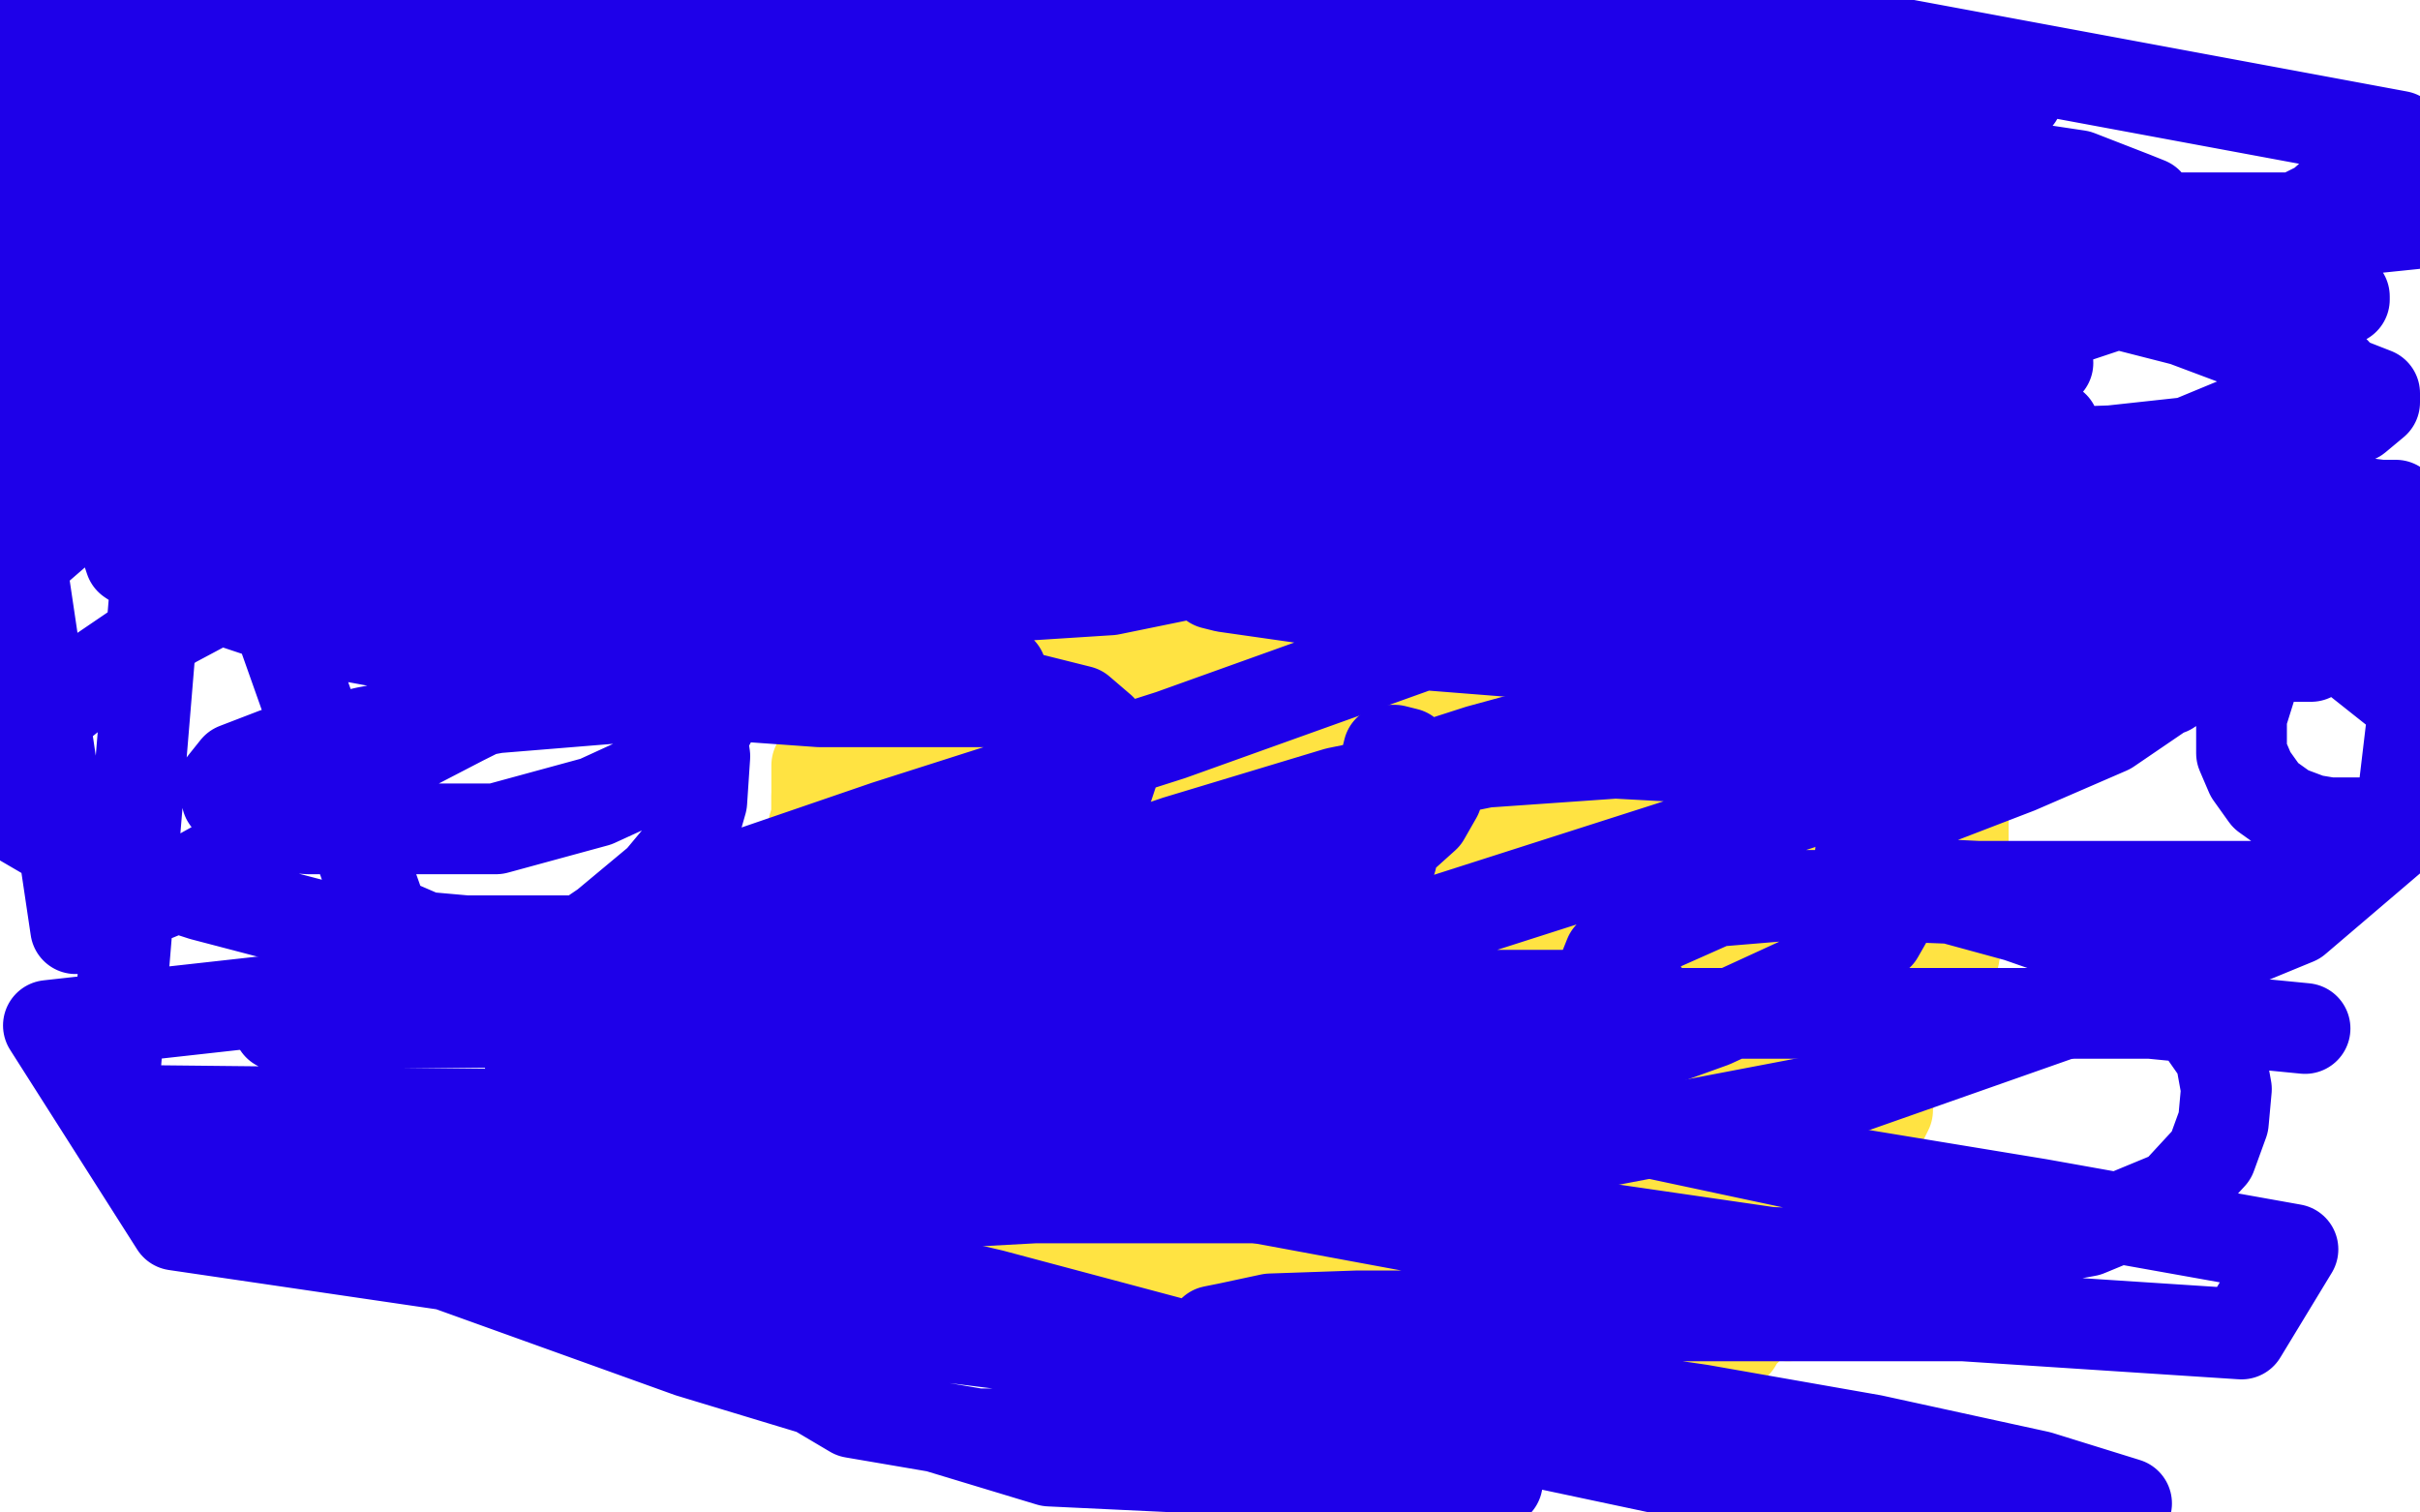
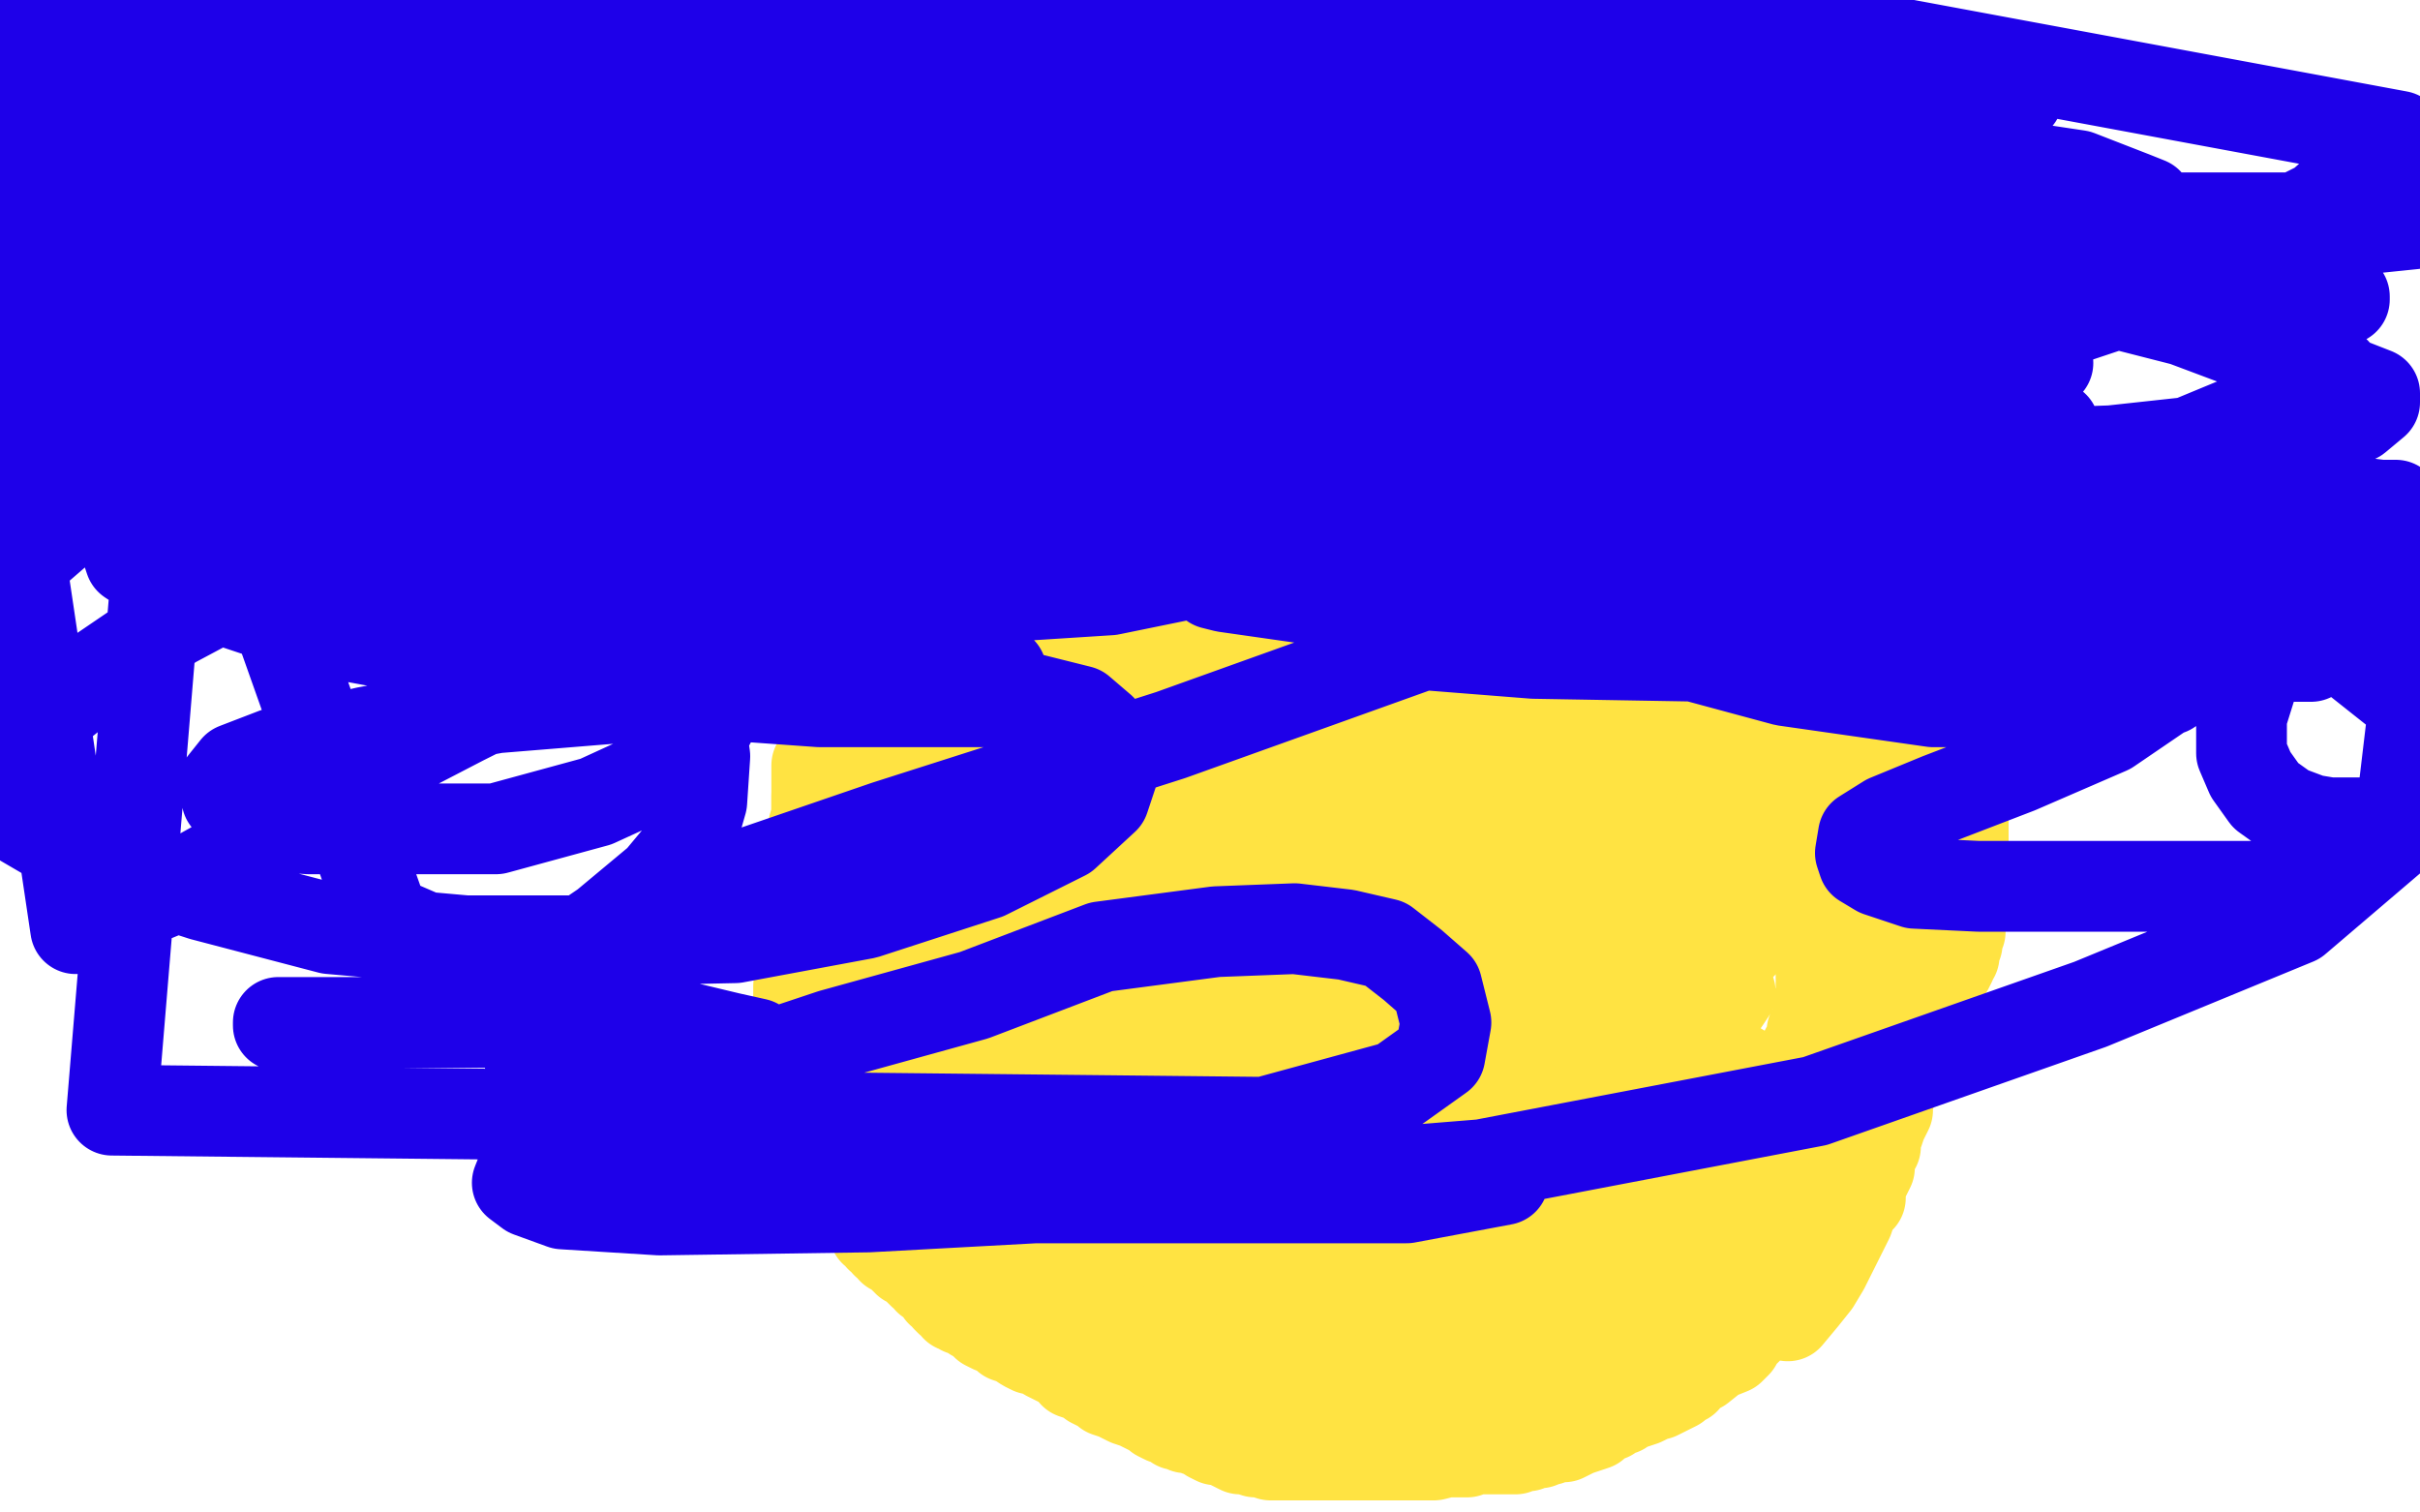
<svg xmlns="http://www.w3.org/2000/svg" width="800" height="500" version="1.1" style="stroke-antialiasing: false">
  <desc>This SVG has been created on https://colorillo.com/</desc>
  <rect x="0" y="0" width="800" height="500" style="fill: rgb(255,255,255); stroke-width:0" />
  <polyline points="645,202 645,201 645,201 644,199 644,199 643,197 643,197 642,194 642,194 640,191 640,191 639,191 639,191 639,190 639,190 638,189 638,189 637,189 637,189 636,189 634,186 633,184 631,182 629,179 626,176 623,172 618,169 612,165 607,161 602,158 597,154 592,151 586,147 582,143 578,139 576,134 573,129 573,128 572,127 572,126 572,125 571,125 570,125 569,125 568,124 567,123 564,123 562,122 561,121 560,121 559,120 558,120 558,119 556,119 555,118 553,117 552,117 551,116 549,116 548,116 547,115 546,115 544,114 542,114 541,113 540,112 538,111 537,111 535,110 534,110 532,109 530,109 525,108 522,108 519,107 516,106 514,105 511,105 508,105 504,104 502,103 501,102 498,102 498,101 497,100 495,100 492,100 488,99 481,99 475,98 469,97 466,96 464,95 462,94 460,94 459,93 457,92 455,92 453,92 450,92 446,92 443,92 438,93 433,94 427,96 421,97 417,98 413,99 408,101 402,101 397,104 393,106 388,107 382,109 377,111 375,112 373,112 372,112 371,112 370,112 367,114 365,115 362,116 362,117 361,117 361,118 361,119 360,119 360,120 359,120 359,122 357,122 356,124 355,124 355,125 354,125 354,127 352,127 352,128 351,129 350,131 350,132 348,134 347,135 346,137 345,139 344,141 343,142 342,143 341,145 340,146 338,149 336,152 334,155 332,158 332,160 330,162 330,163 329,163 329,164 329,165 329,167 328,169 328,170 328,171 328,172 328,173 328,174 327,174 327,175 326,176 326,177 325,178 324,179 321,181 320,184 318,186 318,187 317,189 317,190 317,191 316,193 315,194 315,196 313,198 312,200 311,202 310,203 310,205 309,208 308,210 307,212 307,215 306,220 306,223 305,226 305,229 305,232 304,237 304,238 304,239 304,240 304,241 304,242 304,243 304,245 304,247 304,250 304,253 304,256 304,260 305,264 305,267 306,271 307,276 307,282 308,291 309,297 309,301 309,305 310,312 312,318" style="fill: none; stroke: #ffe342; stroke-width: 30; stroke-linejoin: round; stroke-linecap: round; stroke-antialiasing: false; stroke-antialias: 0; opacity: 1.0" />
  <polyline points="324,344 325,345 325,345 325,347 325,347 326,347 326,347" style="fill: none; stroke: #ffe342; stroke-width: 30; stroke-linejoin: round; stroke-linecap: round; stroke-antialiasing: false; stroke-antialias: 0; opacity: 1.0" />
  <polyline points="313,334 314,334 314,334 314,335 314,335 314,336 314,336 315,336 315,336 316,336 316,336 316,337 316,337 317,338 317,338 317,339 319,341 320,342 320,343 321,343 321,344 321,343 320,343 320,344 321,345 321,346 323,347 324,349 325,351 326,352 327,354 327,357 329,359 330,360 331,362 332,363 332,364 332,365 333,365 333,366 334,367 335,368 336,369 337,371 339,373 341,376 343,380 346,383 349,387 352,392 354,395 358,399 361,404 363,407 366,410 368,413 372,416 377,419 382,422 387,424 392,426 398,428 403,429 407,431 413,432 419,434 429,436 438,437 447,438 452,439 456,439 457,439 458,439 460,439 465,434 466,434 467,434 468,434 469,434 470,435 472,436 476,437 483,438 494,438 505,438 520,438 540,432 558,425 569,420 583,410 600,399" style="fill: none; stroke: #ffe342; stroke-width: 30; stroke-linejoin: round; stroke-linecap: round; stroke-antialiasing: false; stroke-antialias: 0; opacity: 1.0" />
  <polyline points="598,403 598,401 598,401 598,398 598,398 600,394 600,394 602,390 602,390 604,386 604,386 608,380 608,380 609,375 609,375 612,372 612,372 613,370 613,370 613,369 614,369 617,365 620,361 621,358 622,356 622,355 622,354 622,353 622,351 623,347 624,343 624,340 624,338 624,337 624,336 624,334 625,330 625,327 625,325 625,324 625,323 625,322 626,320 626,319 626,318 626,316 627,316 627,314 627,313 628,312 628,310 629,308 629,307 629,305 629,303 630,302 630,301 630,299 631,298 631,297 631,296 631,295 631,294 631,293 631,292 631,290 631,288 631,285 631,282 631,279 632,277 632,274 632,273 632,272 632,271 633,269 633,267 633,264 634,263 634,261 634,259 635,259 635,258 635,257 635,256 635,254 635,251 635,248 635,245 635,242 635,237 635,234 635,232 635,230 634,229 634,227 633,225 632,223 632,221 632,217 631,215 630,212 630,210 629,209 629,208 629,207 628,207 628,205 626,205 625,203 625,201 625,200 624,198 624,197 624,196 624,194 623,194 623,193 622,192" style="fill: none; stroke: #ffe342; stroke-width: 30; stroke-linejoin: round; stroke-linecap: round; stroke-antialiasing: false; stroke-antialias: 0; opacity: 1.0" />
-   <polyline points="618,181 618,180 617,179 616,178 616,177 615,176" style="fill: none; stroke: #ffe342; stroke-width: 30; stroke-linejoin: round; stroke-linecap: round; stroke-antialiasing: false; stroke-antialias: 0; opacity: 1.0" />
  <polyline points="622,192 622,191 621,189 620,188 619,187 618,185 618,183 618,182 618,181" style="fill: none; stroke: #ffe342; stroke-width: 30; stroke-linejoin: round; stroke-linecap: round; stroke-antialiasing: false; stroke-antialias: 0; opacity: 1.0" />
  <polyline points="615,176 615,175 615,174 615,173 614,173 614,171 613,169 611,168 611,166 609,165 608,164 607,163 605,163 604,163 603,162 602,162 601,161 599,160 597,159 597,158 596,157 595,156 595,154 594,153 593,152 593,150 592,149 591,147 591,145 590,143 588,141 588,140 586,139 584,137 582,137 579,136 577,134 573,133 570,130 568,129 566,127 565,126 563,125 563,124 561,123 560,122 558,120 554,118 551,117 546,115 542,113 539,112 536,111 535,109 533,108 532,108 531,108 530,108 528,108 524,108 520,106 514,105 509,104 505,103 501,102 497,101 495,100 493,100 492,100 491,100 490,100 489,99 487,99 485,98 484,98 481,97 480,97 478,97 476,97 474,97 472,97 469,96 466,96 462,95 459,94 456,93 453,93 450,93 447,93 444,93 441,93 437,93 431,95 424,97 416,100 407,104 397,108 387,113 378,116 369,118 368,118 368,118 368,119 368,119 367,119 367,119 366,120 366,120 365,120 365,120 364,120 364,121 362,122 361,122 360,123 358,124 357,125 356,126 355,126 353,128 351,130 350,130 349,131 348,132 347,132 347,133 347,134 346,134 345,135 343,136 341,138 339,139 337,142 333,144 328,147 323,150 320,153 318,155 314,158 310,163 305,167 302,170 301,174 299,176 299,177 297,178 296,179 295,182 294,184 293,186 293,188 293,191 292,193 291,195 290,197 290,199 290,201 289,202 289,204 289,206 288,207 288,210 287,214 285,217 284,219 283,222 281,226 279,230 277,236 275,242 274,245 274,249 273,251 272,251 272,253 271,253 270,253 270,256 270,258 270,259 270,260 270,261 270,263 270,264 270,265 270,266 270,267 270,269 270,271 270,272 269,273 269,274 269,276 269,277 269,278 269,280 268,281 268,283 268,284 267,286 267,288 267,291 267,292 267,294 267,298 267,301 267,304 267,307 267,310 267,311 267,312 267,313 267,315 266,316 266,318 266,321 266,323 266,324 266,325 266,326 265,326 264,326 264,327 264,328 264,329 264,331 264,332 264,334 264,336 264,338 264,340 264,342 264,344 264,347 264,350 264,353 265,356 266,359 266,362 268,365 268,368 270,372 272,375 273,377 274,379 275,381 275,382 276,384 277,386 278,387 278,390 278,391 279,392 279,393 280,393 280,394 281,395 281,396 282,398 284,400 285,401 287,403 288,405 289,407 290,407 291,409 292,409 293,410 293,411 295,412 295,413 297,414 298,415 299,416 300,416 300,417 301,417 302,418 303,419 304,419 304,420 305,421 307,422 307,423 309,424 310,425 311,427 312,427 313,429 314,430 316,431 316,432 318,432 318,433 319,433 320,433 321,434 322,435 323,435 324,436 325,437 326,438 328,439 331,440 333,442 336,443 339,445 341,446 343,446 346,448 348,449 350,450 353,451 354,452 355,454 358,455 359,455 361,457 363,458 365,459 366,460 369,461 371,462 373,463 376,464 378,465 380,466 382,467 383,468 385,469 387,469 388,470 389,471 391,471 392,472 394,472 395,472 396,473 397,473 399,474 400,475 402,476 405,476 406,477 408,478 410,479 411,479 412,479 415,480 417,480 420,481 422,481 426,481 429,481 432,481 435,481 438,481 440,481 442,481 445,481 447,481 450,481 454,481 457,481 459,481 461,481 462,481 463,481 464,481 465,481 466,481 468,481 471,481 474,481 478,480 481,480 483,480 484,480 485,480 487,479 489,479 491,479 493,479 495,479 497,479 498,479 500,479 501,479 502,478 505,478 506,477 507,477 508,477 509,477 510,476 511,476 512,476 514,475 515,475 516,475 517,475 521,473 524,472 527,471 529,469 531,468 532,468 533,467 534,466 536,466 538,464 540,464 543,463 545,462 546,461 547,461 548,461 550,460 552,459 554,458 556,456 557,456 558,454 562,452 567,448 572,446 573,445 574,444 574,443 575,442 575,441 577,440 580,437 582,435 583,434 583,433 585,433 588,432 593,429 598,425 600,420 603,415 605,414 605,412 606,410 608,407 608,405 609,402 611,399 612,396 612,395 612,393 612,390 613,387 614,384 615,379 616,376 616,374 617,373 617,372 617,371 619,368 621,365 623,361 623,360 624,359 624,358 625,357 625,354 626,350 627,348 628,345 628,344 628,342 628,339 629,336 629,333 630,331 630,330 630,328 630,326 630,325 630,323 630,321 630,319 631,316 631,314 631,312 631,311 631,309 631,308 631,307 631,306 632,306 634,306 636,306 637,306 640,303 643,300 644,299 645,298 645,297 645,296 646,294 646,293 646,291 646,288 646,285 646,283 646,281 646,280 646,279 646,278 646,277 646,276 646,274 646,273 646,272 646,271 646,270 646,269 646,268 646,267 646,265 646,263 646,261 646,260 646,258 646,257 646,256 646,255 646,253 646,251 646,249 646,248 646,247 646,246 646,245 646,244 645,243 645,241 644,240 644,238 644,237 644,235 644,234 644,233 644,230 644,228 644,227 644,225 644,223 644,222 644,221 644,220 644,219 644,217 644,216 644,215 644,214 644,212 645,210 645,208 645,209 645,211 645,214 645,217 645,219 646,222 646,224 646,227 647,229 647,231 648,232 648,235 649,236 649,237 649,238 649,240 649,242 649,243 649,245 649,246 649,248 649,250 649,252 649,253 649,255 649,256 649,257 649,260 649,262 649,264 649,266 649,268 649,271 649,274 649,276 649,277 649,279 649,281 649,282 649,284 649,286 648,289 648,291 648,293 648,295 648,297 648,300 648,303 648,305 648,307 648,308 647,310 647,312 646,314 646,316 645,317 645,318 644,320 643,320 641,322 638,323 638,325 638,327 637,328 637,330 636,331 636,332 636,334 635,335 635,336 635,337 634,337 634,338 634,339 633,340 633,341 633,342 632,343 631,344 631,345 631,346 631,347 630,348 629,349 629,350 629,352 628,353 628,354 627,356 627,357 626,359 625,361 624,364 624,367 622,371 621,374 620,375 620,377 620,379 619,380 618,382 618,384 618,386 617,388 616,390 615,393 615,396 613,398 612,400 611,403 609,407 606,413 603,419 600,424 596,429 591,435" style="fill: none; stroke: #ffe342; stroke-width: 30; stroke-linejoin: round; stroke-linecap: round; stroke-antialiasing: false; stroke-antialias: 0; opacity: 1.0" />
  <polyline points="646,204 646,203 646,203 645,201 645,201 645,199 645,199 644,198 644,198 644,196 644,196 644,194 644,194 643,193 643,193 641,191 641,189 639,186 637,184 636,180 633,177 632,174 631,172 629,171 629,169 627,169 627,166 625,164 624,162 624,160 623,157 622,155 622,152 621,151 621,150 621,148 621,147 620,146 619,144 617,143 616,142 613,141 611,140 610,140 608,139 607,139 607,138 606,138 605,138 603,137 602,137 601,137 601,136 600,136 600,135 598,133 597,132 596,131 595,131 594,130 594,129 592,129 592,128 591,128 589,127 588,126 586,125 585,125 584,124 583,123 582,123 581,123 580,122 579,122 578,122 577,121 574,119 571,118 567,115 563,114 558,112 555,112 553,112 551,112 550,112 548,111 547,110 546,110 545,107 544,107 543,107 542,106 540,105 538,104 536,102 534,101 533,100 532,98 531,98 530,96 529,96 528,94 527,94 525,93 524,93 522,93 519,92 516,91 513,90 511,89 509,89 507,88 506,87 504,87 503,87 502,87 500,86 497,86 495,86 493,85 491,85 488,85 485,85 482,85 479,85 476,85 473,85 468,85 462,85 457,85 451,85 447,85 444,84 442,84 440,84 439,83 437,82 434,81 433,81 431,81 429,81 425,81 417,82 407,85 397,88 388,91 382,93 379,95 376,95 375,95 374,96 373,96 371,96 367,97 364,99 360,102 358,104 356,105 356,107 356,108 356,109 355,111 352,115 345,121 339,126 333,130 329,133 327,134 326,134 325,134 325,136 324,136 323,138 321,141 317,146 312,151 307,156 302,160 298,163 297,165 296,166 296,167 296,168 295,170 293,172 292,175 290,178 289,180 289,182 289,184 288,185 288,186 288,188 287,190 287,191 286,192 286,194 285,195 285,197 285,199 285,200 284,201 284,203 283,204 283,205 282,207 282,209 281,211 280,213 279,215 278,217 277,220 277,221 276,223 276,225 275,227 275,229 275,231 275,233 275,235 275,237 275,238 275,239 275,240 275,242 275,243 275,244 275,245 275,246 274,247 273,249 273,250 273,251 272,253 272,254 271,256 271,259 271,261 271,262 270,263 270,265 270,266 270,267 270,268 270,270 270,271 270,273 270,274 270,275 270,278 270,279" style="fill: none; stroke: #ffe342; stroke-width: 30; stroke-linejoin: round; stroke-linecap: round; stroke-antialiasing: false; stroke-antialias: 0; opacity: 1.0" />
  <polyline points="431,298 432,298 432,298 433,299 433,299 434,299 434,299 440,302 440,302 444,304 444,304 449,304 449,304 452,305 452,305 454,306 454,306 456,306 456,306 458,307 458,307 459,307 459,307 461,307 462,307 465,307 467,305 470,303 471,300 475,296 480,292 484,287 488,282 493,276 498,268 503,260 507,253 510,247 513,241 516,237 517,233 518,232 518,230 518,228 518,227 518,226 517,224 516,223 514,220 512,220 510,218 509,218 508,218 504,218 502,218 501,219 496,221 492,226 489,229 486,231 485,233 483,233 480,239 475,249 471,258 465,268 458,282 449,296 444,311 443,326 445,336 448,338 449,339 451,339 454,339 458,338 463,333 469,329 475,325 480,320 485,315 489,310 492,306 494,303 494,301 494,299 494,298 494,296 494,295 494,293 494,290 495,285 497,281 499,275 501,270 503,266 504,261 505,255 505,252 505,250 506,248 507,246 507,247 503,249 497,252 488,256 482,260 480,262 476,264 475,264 474,265 473,265 472,265 469,265 468,265 466,265 464,266 456,268 450,270 449,271 445,272 440,276 438,276 437,277 436,278 434,280 433,281 433,283 436,285 436,286 438,288 438,289 438,290 438,291 438,292 438,299 438,300 438,301 438,306 437,310 437,311 435,311 435,310 433,308 430,306 428,303 427,300 425,298 423,295 422,293 422,292 420,289 420,287 420,286 420,283 420,280 420,276 420,273 420,270 420,268 420,266 421,264 423,261 426,259 427,257 430,253 431,251 434,249 436,246 439,245 444,242 446,239 450,238 454,236 457,234 458,234 459,234 461,234 464,234 467,234 470,234 473,234 475,234 477,234 477,235 477,236 474,241 470,246 465,250 459,254 453,259 446,263 438,267 432,272 426,277 421,282 412,285 403,288 395,291 385,294 379,295 376,295 372,295 372,294 372,292 372,287 374,281 377,275 383,269 388,261 394,251 400,244 406,236 411,229 415,224 418,219 420,217 422,215 424,214 425,213 427,213 431,213 433,213 436,213 440,213 443,213 444,213 446,213 447,213 448,213 449,213 452,214 452,215 453,217 455,218 455,220 455,224 455,227 455,231 453,238 448,244 445,253 442,260 438,265 437,267 433,269 432,271 431,272 431,273 429,273 427,274 422,274 421,274 418,274 413,274 409,274 407,273 407,272 405,272 404,271 402,268 401,265 401,263 401,262 401,260 401,259 401,257 401,253 401,250 402,247 405,243 408,238 413,233 417,227 420,223 423,219 430,214 436,210 439,207 442,206 444,204 446,204 450,204 453,204 454,204 456,204 458,205 459,205 461,208 463,210 464,212 464,214 464,215 464,218 464,219 464,220 464,221 464,222 464,224 460,230 459,231 457,232 451,234 444,236 438,239 433,241 428,244 422,246 416,248 409,250 408,251 406,252 405,253 405,254 404,255 403,255 403,256 401,257 399,257 393,259 387,261 380,262 373,263 369,264 370,264 370,266 369,266 369,267 369,269 369,270 369,271 368,271 368,272 368,274 367,275 367,276 367,278 367,279 366,281 364,285 364,286 364,287 364,288 364,289 363,289 363,290 363,291 363,292 363,294 363,295 363,296 363,297 363,298 363,299 362,302 361,302 360,304 358,309 356,310 356,311 355,312 354,312 353,313 353,315 352,316 352,317 351,317 351,318 349,320 346,322 345,323 345,324 344,326 343,326 340,330 340,331 339,331 339,332 339,333 339,334 339,335 338,337 337,338 337,339 336,339 335,341 333,343 331,344 330,346 329,348 328,348 327,348 325,348 323,349 322,350 320,351 319,352 317,353 316,354 315,355 314,356 312,356 311,357 310,359 309,360 307,361 304,364 303,365 301,365 299,365 299,364 299,363 299,362 299,361 298,360 297,358 297,357 297,356 296,352 295,349 295,346 293,342 292,340 292,338 290,338 289,336 289,335 289,334 289,332 289,331 289,328 290,326 291,324 291,323 291,322 291,321 291,320 291,319 292,317 293,317 293,316 293,314 294,311 294,309 295,307 295,306 297,305 298,305 299,303 299,302 300,301 300,300 300,299 301,299 301,298 301,297 302,296 303,293 304,292 304,291 304,289 304,288 304,287 305,285 305,284 305,283 305,282 305,281 305,280 305,279 305,278 305,277 302,275 301,273 300,272 300,271 299,268 298,267 297,266 296,265 296,264 295,263 294,263 294,262 293,260 292,258 292,256 292,253 291,253 290,252 290,253 289,254 288,258 288,260 288,261 288,262 287,263 287,264 287,266 286,266 286,267 285,267 285,268 285,269 285,270 284,270 284,271 283,272 283,273 283,274 283,275 283,278 283,279 283,280 283,281 283,283 283,284 283,285 283,286 283,287 283,288 283,289 283,291 283,292 283,293 284,295 284,297 284,298 284,299 285,301 286,302 286,303 286,305 287,306 288,307 289,307 290,307 291,307 291,308 293,308 294,308 295,308 296,308 297,303" style="fill: none; stroke: #ffe342; stroke-width: 30; stroke-linejoin: round; stroke-linecap: round; stroke-antialiasing: false; stroke-antialias: 0; opacity: 1.0" />
  <polyline points="296,379 297,378 297,378 298,378 298,378 300,378 300,378 301,377 301,377 302,376 302,376 302,374 303,374 303,373 304,373 305,372 305,371 305,369 305,367 305,365 305,363 305,361 304,359 303,356 303,354 303,352 303,350 303,348 299,347 295,347 294,347 289,348 284,349 283,349 282,350 281,351 278,353 277,353 276,353 275,353 276,354 280,354 284,354 293,354 302,355 309,355 314,357 320,358 325,358 327,358 329,358 330,357 331,356 334,353 334,351 335,349 336,347" style="fill: none; stroke: #ffe342; stroke-width: 30; stroke-linejoin: round; stroke-linecap: round; stroke-antialiasing: false; stroke-antialias: 0; opacity: 1.0" />
  <polyline points="318,370 318,373 318,373 318,374 318,374 318,376 318,376 317,377 317,377 317,379 317,379 317,381 317,381 317,380 317,380 318,380 317,381 317,385 317,388 317,392 318,393 318,394 319,397 319,398 319,399 319,400 317,399 314,396 312,396 309,395 306,394 303,393 302,393 301,392 301,391 301,389 301,388 301,387 302,387 303,386 304,386 306,386 308,387 312,388 318,390 321,391 325,393 326,395 327,395 327,396 328,398 329,401 331,403 331,404 330,404 329,405 329,406 329,407 331,409 333,412 335,413 339,415 341,416 344,419 347,420 348,421 349,421 350,423 350,424 350,425 356,430 363,434 368,437 371,439 374,440 375,442 375,443 375,444 376,444 381,446 387,447 391,448 396,448 399,450 401,451 403,452 406,452 408,452 409,452 411,452 414,453 417,453 418,453 419,453 421,454 422,454 423,454 425,455 426,455 428,455 429,456 430,457 432,457 433,457 434,457 438,459 440,460 442,461 444,463 445,463 446,463 448,463 449,463 451,465 454,467 456,467 457,467 458,467 461,467 462,467 463,467 464,467 465,467 467,467 469,467 472,468 474,468 476,469 477,469 479,469 481,470 485,473 487,473 488,473 490,473 492,473 493,473 494,473 497,473 498,473 499,473 501,473 502,473 503,473 503,471 505,471 506,471 507,469 507,468 507,467 508,467 508,466 508,465 509,464 510,464 511,464 511,463 512,463 513,461 515,461 516,459 517,459 518,459 519,459 521,458 525,458 528,458 529,458 530,458 531,458 532,458 533,458 534,458 534,457 536,457 534,455 533,454 532,454 531,454 529,454 528,454 526,454 522,454 520,454 519,454 515,454 514,454 513,454 512,454 511,454 509,454 508,454 507,454 504,454 500,454 499,454 498,454 492,454 491,454 488,455 487,455 485,455 480,455 479,455 478,455 477,455 476,455 476,453 475,452 475,451 474,451 473,450 471,448 471,446 469,445 468,444 468,442 465,441 465,439 464,436 463,435 462,433 460,431 458,430 456,428 454,427 454,426 454,425 453,423 452,421 451,420 451,419 451,417 451,415 451,413 450,411 450,409 449,407 448,406 448,405 446,402 446,400 446,399 444,396 443,394 442,390 440,387 440,384 440,381 438,376 437,371 437,367 437,362 436,357 436,353 434,348 432,345 432,343 430,340 430,338 429,337 429,336 428,335 428,336 427,340 426,346 425,351 424,353 423,357 423,363 423,371 423,378 423,383 423,390 423,397 423,403 423,407 425,409 427,412 430,418 433,421 434,419 436,418 438,415 439,412 439,410 439,408 439,404 439,397 435,387 432,381 428,375 425,369 424,364 420,360 417,358 416,355 416,353 416,349 416,346 416,345 416,342 416,339 417,336 417,335 417,333 418,331 418,327 418,325 418,321 418,317 418,314 417,310 415,307 415,305 415,304 414,304 414,305 412,308 410,311 407,317 404,325 402,331 400,338 398,344 396,352 393,358 392,361 392,363 392,364 392,365 392,368 392,371 394,372 394,374 395,375 395,376 397,380 399,383 400,385 401,385 401,386 402,386 404,388 406,390 408,390 410,391 412,391 414,391 417,392 418,393 415,394 409,398 402,401 397,404 393,407 392,408 391,408 391,409 391,411 391,412 391,411 391,410 391,408 391,405 391,404 388,401 386,397 386,395 386,394 384,391 382,387 382,386 382,385 382,382 382,381 382,378 381,376 380,373 380,372 379,369 377,367 374,363 373,361 372,358 371,355 371,353 370,353 368,354 367,349 366,344 366,343 366,341 365,341 364,340 364,339 365,339 365,338 367,337 368,336 369,335 372,335 376,335 379,333 383,330 384,327 387,323 388,322 390,320 391,319 393,318 393,317 395,315 397,313 398,313 401,311 401,309 401,307 403,302 404,297 404,292 404,289 404,285 404,282 404,281 404,280 404,281 401,283 398,288 394,294 390,299 385,304 379,310 378,312 377,313 376,314 375,315 374,317 373,318 373,320 373,321 373,322 373,323 373,327 373,328 374,330 374,331 374,332 374,333 374,336 374,338 374,340 374,342 374,345 374,347 373,349 371,350 371,352 370,352 368,353 368,355 368,357 367,358 367,359 365,360 365,361 364,363 364,364 364,365 364,366 364,367 364,368 364,369 364,370 364,372 364,373 365,375 366,375 366,377 367,378 367,379 368,381 370,382 371,384 373,384 373,382 373,381 372,378 371,376 367,373 362,369 359,365 356,363 355,361 353,359 352,358 351,355 349,354 349,352 349,351 349,350 348,349 348,348 347,347 346,345 346,343 346,341 345,339 342,337 341,334 341,333 340,332 339,332 338,331 338,330 338,328 337,327 336,325 335,323 334,321 334,320 333,318 331,315 327,310 324,305 320,298 313,290 308,283 306,277 305,274 303,270 303,266 303,264 303,261 303,260 301,259 301,258 301,256 301,254 302,252 302,251 302,248 302,246 302,243 303,242 303,239 304,237 305,234 305,231 305,228 306,227 306,226 307,223 307,222 307,221 308,219 309,218 310,216 310,215 312,214 312,213 314,213 314,212 316,210 317,209 319,209 320,208 321,207 323,206 324,205 326,204 328,202 329,201 331,199 332,198 334,198 335,196 336,196 336,195 337,195 337,199 335,204 333,208 330,213 328,217 328,218 327,219 327,221 325,225 325,226 325,227 323,229 323,230 318,234 318,235 318,237 315,241 314,246 312,249 310,252 310,256 309,259 309,260 309,261 309,263 309,265 309,266 310,270 312,273 312,274 312,276 314,277 315,278 317,278 321,278 325,278 329,278 334,278 339,278 342,278 343,278 345,276 346,274 348,272 349,269 351,264 352,260 353,255 355,252 355,249 355,244 356,240 358,235 359,230 359,224 361,218 362,214 362,207 362,201 362,197 362,195 361,192 360,192 356,194 350,198 348,199 347,201 343,205 338,210 333,214 326,218 321,222 318,227 316,228 316,230 315,230 315,232 314,234 314,239 314,240 314,244 316,246 317,250 319,254 323,255 329,258 333,261 340,265 344,269 347,271 349,272 350,274 352,276 353,277 354,277 354,278 356,278 357,278 360,278 363,278 365,277 365,276 366,274 367,273 369,271 370,268 371,267 372,265 373,263 373,259 373,256 373,254 372,252 371,249 369,246 367,244 367,243 367,240 367,235 367,233 366,231 366,229 366,228 366,225 366,223 366,222 366,220 366,218 365,218 365,219 363,219 357,222 352,227 351,229 350,231 347,235 346,236 345,237 344,237 343,241 342,242 342,243 342,244 342,246 342,247 343,249 343,250 343,251 343,252 343,257 344,262 346,264 346,265 347,266 347,267 347,269 347,270 347,271 347,272 347,273 347,276 347,277 346,278 345,279 344,281 343,282 342,282 342,283 341,283 341,284 339,285 338,286 337,286 335,287 335,288 332,290 332,291 332,293 330,293 329,293 329,294 329,295 329,296 329,297 329,299 330,303 332,306 334,307 336,308 338,309 339,309 341,309 342,309 343,309 345,308 347,306 349,304 354,301 359,298 362,295 365,293 367,291 369,289 369,287 370,285 372,284 373,282 373,281 373,280 374,278 375,276 375,274 376,272 377,269 378,267 378,265 379,262 381,258 382,256 382,254 383,253 384,250 385,249 386,247 388,245 388,243 389,241 390,238 390,235 391,233 391,231 391,229 392,226 394,224 396,222 397,220 397,218 399,217 400,215 400,213 402,211 403,209 406,208 407,203 409,200 410,198 412,196 413,194 415,192 416,191 417,190 418,188 420,187 420,186 421,186 422,185 423,184 424,183 425,182 426,181 426,182 422,186 419,191 418,192 417,194 413,198 412,200 411,201 411,202 409,202 409,203 408,203 408,205 406,205 406,206 406,207 405,207 404,208 403,209 403,210 401,213 395,216 395,218 393,218 393,219 392,220 390,220 389,221 387,224 387,225 385,225 384,226 384,227 383,230 383,231 381,231 384,229 388,227 391,222 394,218 396,215 399,211 401,209 403,206 406,204 408,202 409,200 410,199 410,198 411,198 412,197 413,196 416,196 418,194 420,193 421,191 425,189 427,187 428,185 430,183 431,181 433,180 434,177 434,176 435,175 436,175 437,175 439,174 440,173 440,172 441,172 441,171 441,170 442,169 443,168 443,167 444,166 444,165 444,164 445,163 446,163 446,162 447,160 448,159 448,158 449,158 449,156 447,156 446,156 445,156 444,156 438,156 434,157 430,159 427,161 420,163 413,164 408,166 403,168 402,168 398,172 392,175 385,178 381,181 376,185 372,188 367,192 362,195 360,199 359,203 357,204 357,205 358,205 361,205 364,203 369,200 374,198 378,197 383,195 386,193 390,191 394,190 400,188 406,186 411,184 413,181 415,180 417,178 420,177 422,175 425,173 426,171 426,169 428,167 429,166 431,165 432,164 433,163 433,162 435,161 434,161 432,161 430,164 426,168 422,170 419,173 414,177 407,180 401,183 396,186 392,188 387,190 385,190 385,191 383,192 381,194 379,194 378,195 377,195 376,196 376,195 377,192 381,189 385,186 390,182 398,178 404,173 409,169 414,166 418,163 426,160 432,157 435,154 438,153 440,150 442,149 444,146 445,145 447,143 448,141 449,140 450,139 451,138 449,139 448,141 444,143 442,143 441,144 438,144 434,146 431,148 429,149 428,149 427,150 425,150 424,151 423,152 422,152 418,155 417,156 413,158 408,162 401,165 395,169 389,173 384,175 383,176 381,176 380,177 378,178 377,179 374,179 373,180 372,180 370,180 369,180 368,181 366,181 365,181 364,182 364,180 364,178 364,176 366,174 368,172 371,170 374,168 376,166 380,164 383,161 387,159 390,158 392,158 394,156 397,155 399,153 402,151 406,149 409,146 413,145 415,143 418,141 422,138 425,135 430,133 433,131 437,130 442,127 445,125 446,124 449,122 450,121 452,119 453,119 454,118 454,117 454,116 451,116 450,117 443,118 438,118 433,119 432,120 431,120 428,122 425,124 420,126 413,127 407,130 406,130 404,130 398,131 393,132 388,133 387,133 385,133 383,133 383,134 381,134 380,134 379,135 373,137 372,137 368,138 364,138 362,139 361,139 359,140 358,140 357,141 355,142 353,143 352,144 351,144 350,145 349,145 349,146 348,146 348,148 347,149 347,150 346,151 345,151 344,152 343,153 343,154 342,155 342,156 341,157 340,159 337,161 335,164 333,164 331,166 330,166 329,166 329,167 329,168 329,169 329,170 329,171 329,172 329,173 329,175 330,175 332,176 334,176 336,177 339,177 341,177 343,177 346,177 348,177 350,177 351,177 352,176 354,175 355,173 358,171 360,169 362,165 363,163 367,159 370,156 372,154 374,152 375,151 376,149 377,148 378,146 379,145 378,146 374,148 373,150 371,150 366,153 364,155 363,155 363,156 360,157 359,157 357,158 356,160 355,160 354,161 352,162 352,163 352,164 353,163 353,162 354,159 355,157 355,155 355,154" style="fill: none; stroke: #ffe342; stroke-width: 30; stroke-linejoin: round; stroke-linecap: round; stroke-antialiasing: false; stroke-antialias: 0; opacity: 1.0" />
  <polyline points="482,371 487,374 487,374 489,375 489,375 491,375 491,375 492,375 492,375 494,375 494,375 495,375 495,375 497,375 497,375 498,375 495,377 488,379 483,380 480,381 477,382 472,384 464,385 454,387 445,391 437,395 427,398 418,403 417,404 419,404 421,403 423,401 427,398 430,395 433,393 435,390 437,389 441,385 443,383 446,378 450,373 456,367 464,360 469,354 475,349 483,344 488,337 493,332 497,329 501,325 506,320 509,317 512,316 512,315 513,315 513,318 513,322 513,325 513,329 510,333 507,340 503,346 499,349 495,352 491,356 485,358 484,359 482,360 479,360 478,361 478,362 477,362 475,363 474,364 473,366 472,366 470,368 470,370 470,371 467,375 466,376 466,377 466,378 466,379 467,380 472,381 480,382 491,382 502,382 512,380 520,380 528,376 531,374 533,372 535,371 536,369 538,367 539,365 542,363 544,361 547,357 551,352 556,347 562,342 566,336 568,332 570,331 572,328 569,330 563,333 557,336 552,338 546,342 544,343 543,344 540,347 533,351 529,354 524,358 518,362 510,366 501,371 491,375 484,379 479,382 479,383 479,384 479,385 479,390 479,397 477,407 473,414 470,419 467,422 467,424 467,425 467,426 468,426 471,426 477,426 484,425 494,420 504,415 511,410 515,405 519,399 523,395 527,391 531,388 533,385 534,385 537,383 539,382 540,380 544,378 547,375 550,373 552,371 554,369 558,366 563,364 566,361 567,361 567,360 563,361 557,363 550,365 545,368 538,371 531,374 523,378 516,381 511,386 506,390 499,396 491,400 486,403 482,405 476,407 474,408 472,409 471,409 470,410 470,411 470,412 471,414 474,416 479,417 483,418 486,418 488,418 495,418 500,418 510,418 519,418 528,416 538,414 545,412 550,407 555,404 557,402 558,400 558,398 560,397 562,396 563,395 565,394 568,392 570,391 572,388 573,388 575,386 576,384 579,382 581,381 583,379 585,377 585,376 587,373 588,371 590,369 591,366 593,364 594,363 594,361 595,359 595,358 596,357 597,356 598,354 599,353 601,352 601,349 602,348 604,346 606,344 607,343 608,341 608,339 608,338 609,337 605,341 605,342 604,344 599,349 595,355 593,359 591,360 590,362 589,363 585,368 580,375 576,380 573,388 568,393 565,396 561,401 560,402 558,403 552,405 551,406 550,406 551,406 552,405 554,403 557,401 561,398 562,396 565,393 567,389 570,384 572,381 574,378 576,377 577,374 581,373 583,370 585,368 587,366 589,363 590,362 592,359 593,355 594,354 596,352 596,349 597,347 598,346 599,343 599,342 599,341 600,339 601,337 601,336 601,335 601,332 602,331 602,328 602,324 602,320 602,316 603,314 604,313 604,311 604,309 605,307 605,306 605,303 605,301 605,300 605,299 605,296 605,293 605,291 605,289 605,288 605,287 605,285 605,283 605,281 605,280 605,277 605,275 605,273 605,271 605,270 605,268 605,266 605,265 605,264 605,262 604,260 603,259 603,258 603,257 602,256 602,254 602,253 600,250 600,248 598,244 597,242 597,241 597,240 597,239 597,238 597,236 595,233 594,230 593,229 591,228 591,226 591,225 590,224 587,221 585,218 582,213 580,208 579,206 579,205 578,202 578,201 578,198 577,196 576,194 576,193 576,192 575,189 575,188 575,187 574,185 572,184 572,183 572,181 571,178 568,175 565,169 564,167 564,162 564,159 564,156 564,154 564,152 563,151 562,151 561,151 560,151 559,151 558,151 557,151 556,152 556,153 556,154 556,155 556,156 556,158 557,159 558,160 559,161 561,163 563,167 567,170 572,175 576,178 579,180 582,181 584,182 586,183 587,183 589,183 591,184 592,184 594,186 595,187 598,188 600,188 604,190 606,192 608,193 610,193 611,193 613,194 614,196 616,198 617,199 620,199 622,200 624,201 625,201 626,201 626,202 627,203 627,204 627,205 627,206 627,208 628,209 628,210 628,211 628,212 628,213 628,214 628,215 628,217 628,219 627,220 625,222 623,224 623,225 622,228 622,229 621,230 621,231 621,232 619,234 619,237 618,242 618,243 618,245 618,246 618,252 618,253 618,257 618,260 620,260 621,261 622,262 623,262 624,262 625,259 625,256 625,254 625,251 625,249 625,247 625,245 625,243 625,241 625,237 625,234 625,230 625,226 625,223 625,221 625,218 625,215 625,213 625,212 625,211 625,209 625,207 624,207 623,206 622,206 620,206 619,206 617,206 615,205 614,205 613,205 612,206 611,206 606,211 605,212 603,212 602,214 602,215 602,216 602,217 601,217 600,215 600,213 600,211 600,209 600,208 600,206 600,204 601,204 603,204 605,205 607,205 607,208" style="fill: none; stroke: #ffe342; stroke-width: 30; stroke-linejoin: round; stroke-linecap: round; stroke-antialiasing: false; stroke-antialias: 0; opacity: 1.0" />
  <polyline points="568,348 573,352 573,352 578,355 578,355 580,357 580,357 583,359 583,359 584,359 584,359 585,360 585,360 587,362 587,362 588,362 588,362 589,362 589,362 591,362 591,362 593,363 594,363 595,363 596,360 598,356 598,353 599,350 600,348 601,347 601,345 601,344 602,343 603,343 604,343 604,342 604,341 604,340 604,337 605,335 606,332 607,328 607,321 609,313 612,306 613,299 613,294 613,285 612,274 609,266 608,261 607,255 606,251 605,248 604,246 604,245 602,244 599,243 598,243 597,243 596,243 595,243 594,243 592,243 591,245 589,245 589,246 587,248 586,249 586,251 586,257 586,261 586,264 586,265 586,269 585,271 584,275 584,279 584,282 584,285 584,289 584,294 583,295 583,296 582,298 580,298 579,298 579,299 579,300 579,301 579,302 579,303 579,304 579,305 579,309 578,310 577,311 576,311 575,313 574,314 572,314 572,313 570,312 568,309 566,305 565,300 564,296 561,288 560,284 560,281 560,279 560,276 560,273 560,271 560,268 560,264 560,258 560,255 562,252 564,247 565,243 565,241 565,237 565,235 565,234 565,233 566,230 566,228 566,226 566,225 566,223 566,220 566,217 566,215 566,213 566,211 566,208 566,206 566,204 566,203 566,202 565,201 565,202 563,208 562,215 562,222 562,227 562,233 562,238 562,245 562,251 562,256 562,261 561,265 560,270 560,271 560,272 559,273 558,274 558,276 558,277 558,278 558,280 558,282 558,283 558,285 558,288 558,292 558,293 558,294 558,299 556,304 555,310 554,315 552,318 551,321 551,324 549,326 549,327 549,329 549,330 549,331 549,332 549,337 549,338 549,341 549,343 549,345 550,346 550,344 551,342 553,338 555,332 556,327 558,321 559,315 561,310 562,305 563,298 564,292 564,286 566,280 569,275 571,269 572,264 573,259 574,255 577,250 578,248 578,245 579,242 581,239 582,237 582,234 583,232 583,229 584,226 585,223 585,221 586,219 586,218 588,215 589,211 590,211 590,210 588,211 586,213 583,215 581,216 577,222 573,226 570,229 568,233 562,236 558,241 556,245 553,251 552,256 551,263 546,273 543,279 542,285 541,290 540,295 537,298 535,299 533,300 531,304 531,308 530,311 530,315 530,316 530,317 530,320 530,324 530,326 530,327 530,328 529,334 529,335 529,336 529,337 527,339 527,342 527,343 527,344 527,345" style="fill: none; stroke: #ffe342; stroke-width: 30; stroke-linejoin: round; stroke-linecap: round; stroke-antialiasing: false; stroke-antialias: 0; opacity: 1.0" />
  <polyline points="541,290 542,282 543,275 544,271 546,266 547,263 547,260 548,256 549,254 551,253 552,250 552,247 552,245 553,244 555,241 556,240 556,239 556,237 556,236 556,234 556,232 556,230 556,226 556,223 556,221 556,217 556,214 556,212" style="fill: none; stroke: #ffe342; stroke-width: 30; stroke-linejoin: round; stroke-linecap: round; stroke-antialiasing: false; stroke-antialias: 0; opacity: 1.0" />
  <polyline points="527,345 527,344 528,344 528,342 531,339 532,334 532,330 533,324 534,318 535,312 537,307 538,302 539,298 541,290" style="fill: none; stroke: #ffe342; stroke-width: 30; stroke-linejoin: round; stroke-linecap: round; stroke-antialiasing: false; stroke-antialias: 0; opacity: 1.0" />
  <polyline points="556,212 556,210 556,208 556,206 556,204 556,203 556,201 556,199 556,198 556,197 556,194 556,193 556,192 555,191 555,190 555,189 555,188 555,187 554,186 553,186 552,186 549,186 548,186 541,190 540,191 540,192 538,195 537,196 536,198 534,201 532,206 531,206 528,210 527,211 527,212 524,215 524,216 523,218 522,222 522,223 522,224 521,227 518,232 516,236 516,237 515,241 514,245 513,248 512,250 511,251 510,252 510,257 510,258 510,259 509,260 509,261 509,262 509,264 509,266 508,267 508,269 508,270 508,271 508,274 508,276 508,278 508,279 508,281 508,282 508,283 508,284 508,286 509,288 510,288 513,288 516,288 518,285 521,283 522,282 525,279 526,277 530,274 532,271 536,266 539,261 541,255 543,251 544,246 545,240 547,236 550,230 551,225 552,222 553,221 554,219 555,218 555,216 555,214 555,213 555,210 555,208 555,206 555,205 555,204 555,203 556,202 556,201 556,200 555,200 554,200 553,200 549,202 547,203 543,205 539,209 534,213 530,217 527,220 524,224 521,227 521,228 522,228 523,227 525,224 527,222 528,221 530,217 532,213 534,208 536,205 538,202 540,200 541,198 543,196 544,194 544,192 545,191 545,190 545,189 545,187 545,185 545,184 547,181 549,177 549,176 549,175 549,173 549,172 549,170 549,168 550,167 551,166 551,163 551,162 552,160 554,158 555,156 555,154 555,153 557,151 557,149 559,148 559,147 559,146 559,145 559,144 559,143 559,142 559,141 559,140 559,139 558,138 558,137 557,136 557,134 557,133 557,132 557,129 556,128 555,127 554,126 553,125 551,125 550,125 549,124 546,122 545,122 544,122 540,122 536,122 535,122 533,122 530,122 529,122 528,122 527,122 524,122 523,122 522,122 519,121 518,121 516,120 513,118 513,117 511,117 510,117 509,117 507,116 506,116 505,116 504,116 502,116 500,116 499,116 498,116 496,116 491,116 487,116 485,115 483,115 482,114 481,113 480,113 479,113 475,113 474,113 473,113 472,113 471,113 470,113 469,113 468,113 467,113 466,113 465,113 464,114 462,115 461,117 460,118 459,119 459,120 457,121 456,122 456,124 455,126 454,127 453,128 453,129 451,131 451,132 451,133 449,135 449,137 448,137 448,138 448,139 448,140 448,141 448,142 448,143 448,144 447,146 447,147 447,148 446,150 445,151 445,152 445,154 444,158 443,159 442,161 441,162 440,162 440,164 440,165 440,166 440,167 440,168 440,169 440,171 440,172 440,174 440,175 440,176 438,176 438,177 437,177 437,178 438,178 440,178 442,178 444,178 445,178 446,178 449,178 451,178 452,178 455,178 458,177 460,175 461,175 463,174 464,172 466,171 470,169 473,168 475,164 478,158 479,155 481,153 483,151 485,149 486,147 487,145 490,142 491,138 494,137 495,136 497,134 499,133 500,131 501,129 501,128 502,126 502,123 502,121 504,119 505,118 506,115 506,114 506,113 506,111 506,110 506,109 506,108 505,108 504,108 502,108 500,108 498,108 495,108 494,108 493,108 492,109 492,110 491,112 490,112 488,114 487,114 486,115 486,116 485,118 484,118 482,118 482,120 478,123 477,125 476,126 474,129 474,131 473,131 473,133 471,138 470,139 470,141 469,141 469,142 468,143 468,144 466,146 465,147 463,148 462,149 461,151 461,152 461,153 460,155 460,156 459,157 458,159 458,160 458,161 458,162 458,163 458,164 458,165 458,166 458,167 458,168 458,169 458,170 458,171 458,172 458,178 458,179 458,180 458,181 458,182 458,183 458,184 458,185 458,186 458,187 458,188 458,189 458,190 458,192 459,194 459,195 459,196 461,199 462,201 464,201 467,204 468,204 468,205 468,208 469,208 469,210 470,213 471,214 472,214 474,214 475,214 479,215 480,215 481,215 483,215 486,215 488,215 490,215 492,213 496,211 499,208 501,207 504,205 506,204 508,204 509,203 510,202 511,202 512,201 513,200 514,197 515,196 517,194 520,192 522,191 524,188 527,186 529,183 532,180 534,176 536,174 539,172 542,170 545,167 548,166 548,164 549,163 550,162 551,160 552,159 552,157 552,156 552,155 552,154 554,149 556,146 557,145 558,143 559,142 559,141 560,140 561,139 561,137 561,134 561,132 561,131 561,129 559,128 557,126 556,124 556,123 553,121 552,121 550,121 548,121 547,121 543,121 539,121 538,121 537,121 537,122 536,122 535,123 531,124 529,124 528,124 524,127 519,131 515,134 510,136 505,142 504,142 503,143 499,146 499,147 497,148 496,149 495,150 495,151 494,152 494,153 494,154 493,155 492,157 492,159 491,160 491,161 491,162 490,163 490,164 489,166 488,167 487,169 486,171 485,173 484,175 484,177 483,177 480,180 480,181 479,181 479,182 479,183 478,183 478,184 478,187 478,188 477,189 477,190 477,191 477,192 477,193 477,194 479,194 480,195 482,195 485,195 487,195 490,195 494,195 497,195 499,194 503,192 506,189 508,187 510,184 512,182 513,180 515,179 517,177 518,175 519,173 521,171 522,168 525,167 525,165 526,163 528,162 528,161 530,160 530,158 531,157 531,156 532,156 532,155 532,153 533,151 534,149 536,147 537,146 539,144 539,143 540,142 541,142 540,142 539,142 534,142 530,142 529,142 527,142 527,143 526,143 526,144 525,145 524,146 523,146 523,148 522,148 522,149 521,151 519,156 518,157 518,158 518,159 518,161 517,162 517,163 517,164 517,165 516,168 514,169 512,172 511,172 510,172 509,173 509,174 508,175 506,177 505,177 504,178 502,178 503,180 503,178 503,177 503,175 503,174 502,174 502,173 501,172 501,171 501,170 501,169 501,168 502,168 503,168 504,168 505,168 506,168 507,168 508,168 510,168" style="fill: none; stroke: #ffe342; stroke-width: 30; stroke-linejoin: round; stroke-linecap: round; stroke-antialiasing: false; stroke-antialias: 0; opacity: 1.0" />
  <polyline points="301,171 301,173 301,173 301,174 301,174 301,175 301,175 301,176 301,176 299,179 299,179 293,181 293,181 288,182 288,182 282,183 282,183 276,183 276,183 275,184 275,184 272,184 272,184 279,184 306,182 372,182 469,182 571,182 654,182 709,182 724,182 724,183 721,184 716,185 709,191 698,195 680,199 651,201 618,201 585,201 554,201 523,201 490,201 454,201 419,196 405,194 401,193 401,192 402,190 409,187 429,176 463,161 500,144 540,129 581,120 619,113 646,110 658,110 662,110 664,110 664,111 663,113 657,117 644,120 623,121 592,121 559,121 520,121 478,121 431,121 389,119 348,109 315,104 287,96 263,90 251,85 249,83 249,82 256,77 284,72 345,70 420,70 503,70 586,70 656,75 715,83 756,91 769,94 773,97 775,98 775,99 774,99 767,99 747,95 718,92 669,84 595,64 493,34 380,11 290,0 275,0 340,7 409,9 478,9 537,9 578,9 603,9 612,9 613,9 612,8 609,8 601,8 583,8 546,5 500,1 154,6 98,20 57,34 35,38 27,38 28,39 40,41 70,47 117,58 174,71 229,83 273,94 309,102 327,104 335,104 338,104 337,104 333,106 325,108 310,115 282,124 246,133 205,142 164,151 126,159 92,162 73,166 71,167 71,168 72,168 75,168 82,168 97,168 125,172 173,176 243,185 313,189 377,189 435,188 484,178 515,172 524,168 527,167 526,166 524,166 520,166 501,165 458,159 405,155 350,143 292,128 222,120 135,116 55,113 34,98 81,98 133,98 189,98 250,98 311,98 377,98 435,98 484,92 523,89 539,86 544,84 539,85 517,89 479,94 431,100 369,108 291,113 213,117 145,128 82,138 35,150 18,157 18,158 21,164 39,169 85,174 122,176 135,176 178,176 229,175 273,164 311,143 332,132 338,128 340,126 342,121 342,118 341,115 333,110 312,106 269,105 211,101 136,98 53,98 30,83 113,83 202,87 294,98 404,114 502,135 583,164 655,191 704,211 718,221 720,226 717,228 709,230 695,232 673,232 639,232 590,225 527,208 458,193 390,182 322,172 262,159 227,152 214,149 209,148 209,147 211,145 221,143 242,141 278,141 325,141 381,141 442,141 505,141 564,143 612,146 649,152 670,153 674,153 664,153 639,152 604,148 557,146 496,146 432,146 360,146 294,146 241,146 210,147 199,148 198,150 198,151 200,152 209,152 230,152 266,152 316,152 377,152 441,152 486,150 516,143 528,138 533,135 529,139 517,144 495,153 456,164 410,169 357,171 304,173 257,173 213,173 179,173 167,173 168,172 172,168 180,160 195,153 226,143 277,135 345,124 415,120 490,120 562,120 617,120 653,120 670,120 677,120 676,120 662,121 634,123 599,128 557,130 499,130 427,130 352,130 272,128 182,117 114,104 59,96 22,91 12,89 11,88 12,87 22,83 50,74 96,64 153,56 210,46 269,42 325,42 377,42 425,42 461,42 478,42 485,42 481,44 467,46 441,46 391,46 327,46 250,46 164,46 89,46 17,46 32,46 98,46 164,46 236,46 314,46 387,55 446,63 503,69 547,79 563,83 566,83 560,83 539,83 498,83 434,83 355,71 273,58 175,42 85,24 14,11 122,7 157,14 187,19 211,22 237,25 263,28 286,30 307,31 324,32 335,34 342,35 339,35 331,35 315,35 276,35 220,35 157,35 79,35 13,40 15,55 17,68 20,86 24,91 26,94 28,96 30,95 31,92 33,84 36,75 39,63 41,52 43,41 44,30 44,21 44,14 44,10 44,5 44,3 44,2 45,0 45,1 44,3 41,7 37,17 33,27 30,39 24,53 15,71 6,92 10,131 26,115 42,90 56,63 66,44 71,27 72,12 72,3 54,5 44,16 33,26 21,38 12,52 8,61 4,67 3,74 3,78 3,81 3,83 4,83 5,81 7,77 10,71 13,62 15,54 18,44 23,33 26,23 30,13 31,4 24,0 21,9 19,17 18,25 15,32 14,33 14,35 14,37 14,35 14,30 14,22 14,15 14,8 13,2 3,0 2,2 2,6 1,10 0,12 0,13 0,14 0,15 0,14 1,12 1,10 1,8 1,4 1,1 38,16 55,37 69,52 81,67 100,92 115,117 126,138 133,154 141,170 149,180 162,187 185,195 228,200 289,200 367,195 455,177 541,150 626,125 707,98 767,68 793,45 626,14 667,32 661,32 640,32 594,26 532,17 468,15 403,11 331,5 256,3 187,3 137,3 105,3 94,6 97,6 108,6 133,6 177,6 230,6 297,6 363,6 421,6 466,6 496,6 510,5 513,4 514,3 513,2 137,7 103,20 93,29 91,36 91,41 95,45 108,49 131,52 177,60 231,63 292,63 361,63 425,63 484,70 538,80 582,87 608,90 619,93 619,94 614,95 600,95 575,94 524,86 462,80 386,71 293,58 192,42 110,24 56,14 27,11 27,10 27,9 37,8 64,7 112,5 173,5 245,5 314,5 388,5 455,5 512,14 552,18 566,21 570,22 562,22 539,21 482,12 312,0 366,8 409,14 423,18 427,19 426,19 425,19 418,19 395,19 342,18 297,16 264,16 243,17 242,17 241,18 241,19 245,21 264,22 307,30 361,38 424,46 489,61 544,73 598,77 648,81 689,86 712,89 722,90 713,90 683,85 632,75 568,61 506,50 447,48 403,48 378,48 369,48 370,48 373,48 382,48 397,48 417,48 456,48 507,51 559,65 617,80 675,94 722,106 762,121 785,130 785,132 785,133 779,138 765,141 744,144 698,149 642,151 582,151 521,151 465,151 437,151 429,152 429,153 431,153 438,154 461,155 509,159 570,161 634,161 690,161 737,161 771,165 787,167 792,167 792,168 786,169 771,169 743,169 690,169 621,169 546,168 464,152 381,134 316,119 275,112 264,111 264,110 267,109 277,102 302,95 339,91 381,89 423,88 468,86 507,86 537,86 554,86 561,86 563,86 559,86 538,86 488,86 430,86 369,86 314,86 283,86 274,86 277,86 288,86 307,86 350,94 413,108 492,122 583,140 681,156 771,169 764,217 698,217 632,217 565,217 507,216 469,213 455,212 461,211 478,210 522,210 577,210 641,210 716,210 796,210 795,175 720,170 651,170 595,170 557,170 542,170 541,170 542,171 552,173 565,174 582,176 610,176 633,176 654,180 670,182 682,185 690,187 690,189 680,189 654,189 612,189 565,189 520,189 481,189 465,189 459,189 461,189 464,188 472,186 485,182 502,175 534,170 567,170 603,170 635,172 673,177 713,185 741,193 751,199 751,200 751,201 746,208 734,216 719,226 697,241 667,254 641,264 624,271 616,276 615,282 616,285 621,288 633,292 654,293 682,293 713,293 746,293 768,288 776,283 779,278 781,275 782,274 782,273 781,272 780,272 778,272 774,272 770,272 764,271 756,268 749,263 744,256 741,249 741,237 746,221 752,198 758,179 762,160 767,147 771,137 772,129 772,125 772,123 766,125 756,130 741,139 712,151 673,162 632,175 601,186 572,196 547,204 527,209 521,213 522,216 523,216 529,216 543,215 569,211 596,204 621,190 641,174 660,164 670,158 676,152 680,147 681,145 680,143 679,141 676,140 669,140 663,140 655,140 643,142 630,144 616,146 603,148 593,150 587,150 588,150 591,146 597,139 601,130 604,122 606,113 612,106 615,100 616,96 618,95 620,92 623,92 624,92 622,93 620,95 615,96 609,98 605,101 605,102 607,102 615,101 633,96 665,91 699,88 734,82 769,77 798,74 794,72 778,72 758,72 727,72 688,72 638,72 580,72 514,72 453,72 411,72 393,74 391,74 390,73 389,72 389,71 391,69 403,68 424,68 449,68 471,68 486,68 497,69 502,71 503,72 506,75 507,77 510,78 510,81 510,82 508,85 504,90 499,95 495,100 492,106 491,111 490,112 490,114 491,116 497,119 510,123 538,131 573,138 611,143 660,153 707,163 739,168 762,175 772,179 771,179 762,175 742,168 702,155 653,143 598,129 545,115 482,102 419,83 368,65 337,53 325,48 324,47 324,46 327,46 331,45 338,44 358,40 395,36 448,34 511,34 585,42 647,52 687,58 705,65 710,67 710,68 709,68 704,69 697,71 690,72 681,72 664,72 636,72 603,72 572,72 555,72 544,72 543,72 541,72 537,72 532,72 521,72 508,72 490,72 462,72 426,72 381,72 332,72 287,72 248,72 218,72 201,72 191,72 190,72 190,71 190,68 190,66 190,63 190,62 188,64 183,69 176,75 169,83 163,89 159,97 156,105 150,117 144,128 138,138 129,148 120,156 110,161 97,163 88,163 83,162 80,159 77,151 74,144 71,140 64,136 51,132 38,130 24,131 13,132 3,134 2,131 6,122 9,115 10,109 11,103 11,101 10,101 9,108 9,116 9,123 10,130 13,135 17,140 22,144 25,146 27,148 28,150 28,151 26,154 21,159 17,163 14,166 10,171 6,178 2,184 1,182 1,181 1,180 2,178 2,176 2,178 2,183 2,141 4,133 6,126 10,116 14,105 19,94 23,83 26,73 28,65 29,63 29,64 29,65 23,72 16,87 7,105 14,160 26,154 32,149 37,145 42,142 45,139 46,137 47,137 48,137 48,138 47,143 42,151 33,161 22,173 7,186 25,307 59,293 86,278 108,265 120,257 123,252 124,250 123,250 118,250 114,254 108,259 107,261 105,261 107,261 113,259 126,252 153,238 191,219 242,193 294,168 350,145 393,128 409,116 412,108 406,100 387,91 350,78 306,66 256,63 186,63 111,68 48,81 127,304 178,326 216,337 241,343 250,345 250,346 249,346 242,345 230,342 209,339 183,338 160,338 138,338 116,338 99,338 92,338 92,339 94,340 98,341 106,341 120,341 144,335 175,323 200,306 218,291 228,279 232,265 233,250 231,236 224,221 214,211 203,201 192,193 180,190 161,189 139,189 113,189 94,189 82,189 74,189 73,189 73,191 74,192 77,194 79,195 81,198 87,201 96,202 99,202 100,202 101,201 101,198 100,195 95,192 90,189 83,185 73,181 62,179 54,179 47,179 42,180 42,182 43,185 49,189 64,195 103,208 157,218 215,228 271,232 312,232 329,232 334,230 331,222 317,212 280,195 235,178 174,159 113,146 57,138 15,136 107,177 122,177 133,177 137,174 139,172 134,172 130,172 124,176 111,180 87,190 57,206 32,223 11,240 4,253 3,263 5,270 17,277 33,285 67,296 109,307 154,311 195,311 243,310 286,302 326,289 352,276 365,264 368,255 368,248 364,241 357,235 341,231 307,230 260,230 213,230 164,234 121,242 91,249 78,254 74,259 75,264 80,269 87,273 102,274 127,274 164,274 197,265 221,254 233,242 239,231 240,220 238,211 226,202 201,194 160,189 110,189 51,198 37,367 418,371 462,359 476,349 478,338 475,326 467,319 458,312 445,309 428,307 402,308 364,313 322,329 275,342 227,358 190,375 173,386 171,391 175,394 186,398 218,400 287,399 379,394 490,385 600,364 691,332 759,304 793,275 798,233 769,210 727,194 668,190 591,190 493,205 387,243 293,273 223,297 185,322 174,339 175,350 189,363 226,379 279,391 340,396 409,396 465,396 497,390" style="fill: none; stroke: #1e00e9; stroke-width: 30; stroke-linejoin: round; stroke-linecap: round; stroke-antialiasing: false; stroke-antialias: 0; opacity: 1.0" />
-   <polyline points="508,381 511,373 508,369 501,365 483,360 445,355 406,355 361,357 317,369 280,382 255,397 241,412 237,425 237,434 241,443 255,451 282,467 323,474 372,474 425,474 471,469 507,460 530,449 542,441 548,436 549,432 548,428 541,423 531,417 511,412 470,406 416,396 342,381 279,366 233,359 215,357 212,357 216,355 235,354 269,352 326,342 394,329 477,304 552,280 616,259 664,236 683,220 687,211 687,208 683,207 673,205 659,205 636,208 591,219 544,233 489,248 433,266 374,289 322,321 294,340 286,351 286,360 296,365 315,370 352,374 402,374 458,371 516,356 566,338 603,321 621,309 629,295 632,282 631,272 623,265 613,258 597,254 571,251 534,249 491,252 442,262 389,278 342,294 305,307 271,323 247,334 245,336 245,337 250,338 261,338 279,335 315,325 356,317 391,310 431,295 461,279 471,270 475,263 476,258 476,255 473,253 468,252 465,249 461,248 460,248 459,248 458,252 457,258 454,264 452,268 451,272 450,273 448,274 448,276 448,277 449,277 451,278 452,279 453,279 455,280 456,280 457,280 458,281 459,282 460,282 460,283 460,284 457,286 450,286 439,287 425,289 406,292 384,296 371,302 361,309 357,319 357,329 362,342 372,354 390,367 424,382 469,395 523,405 585,414 641,416 690,407 719,395 731,382 735,371 736,360 734,349 727,339 715,328 703,318 690,311 667,303 645,297 619,296 591,296 567,298 549,306 539,312 532,316 530,321 530,322 530,324 533,327 539,328 541,329 544,329 543,329 542,329 534,329 518,329 484,329 437,329 371,329 293,329 194,329 97,330 16,339 58,405 167,421 273,437 385,451 495,474 594,495 621,491 553,478 482,465 403,448 328,428 251,410 178,397 112,383 68,373 54,372 58,375 80,388 139,415 228,447 347,483 495,490 404,460 330,442 287,437 277,435 279,435 293,436 331,443 390,451 464,464 546,475 627,488 703,497 674,488 619,476 562,466 507,458 459,450 419,447 398,444 397,443 399,442 401,440 406,439 420,436 449,435 499,435 568,435 649,435 741,441 758,413 674,398 595,385 534,372 488,365 463,357 456,352 458,349 466,343 478,338 500,335 533,335 575,335 619,335 661,335 711,335 762,340" style="fill: none; stroke: #1e00e9; stroke-width: 30; stroke-linejoin: round; stroke-linecap: round; stroke-antialiasing: false; stroke-antialias: 0; opacity: 1.0" />
</svg>